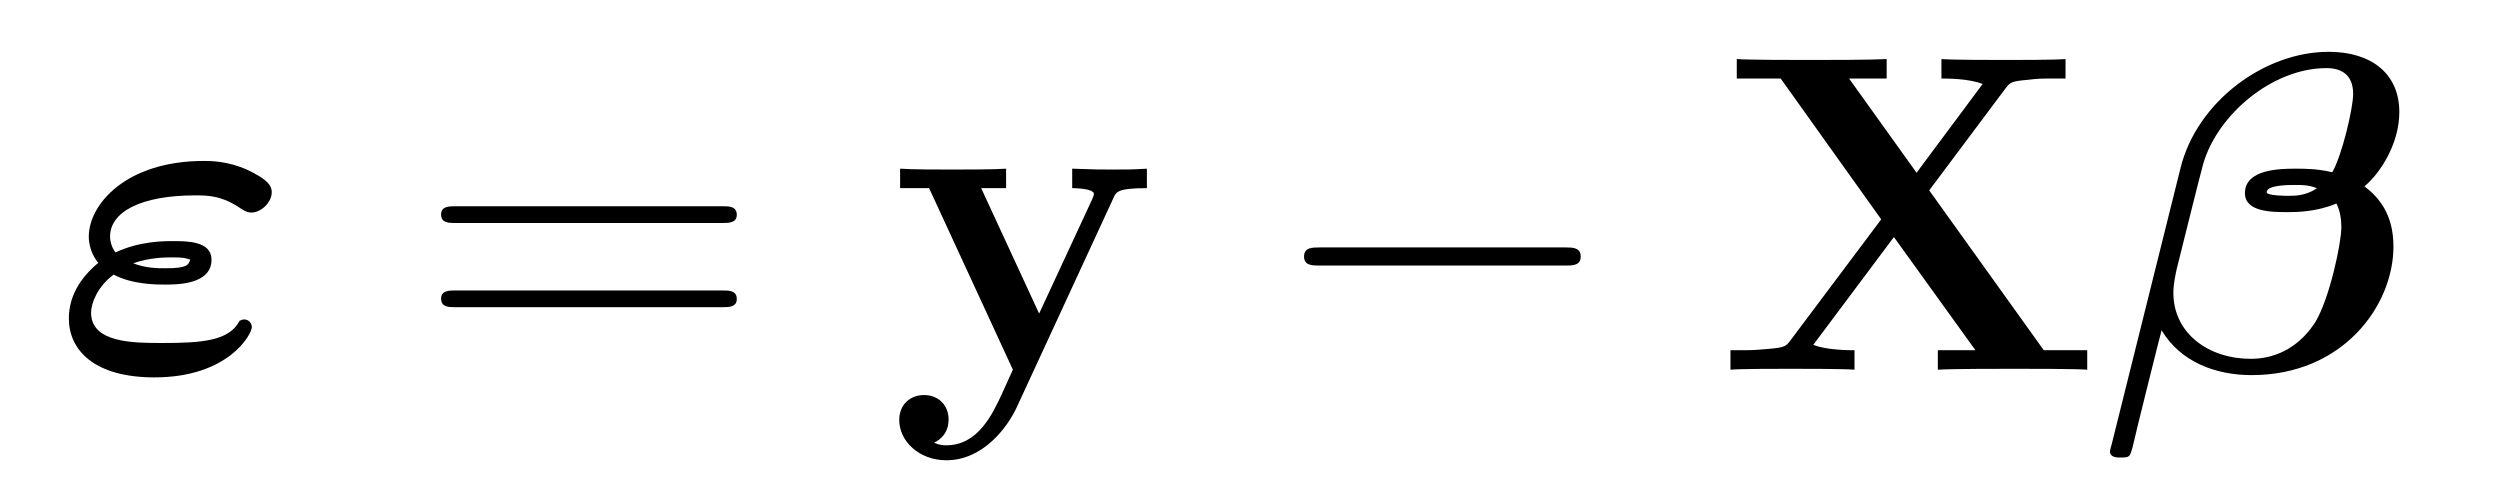
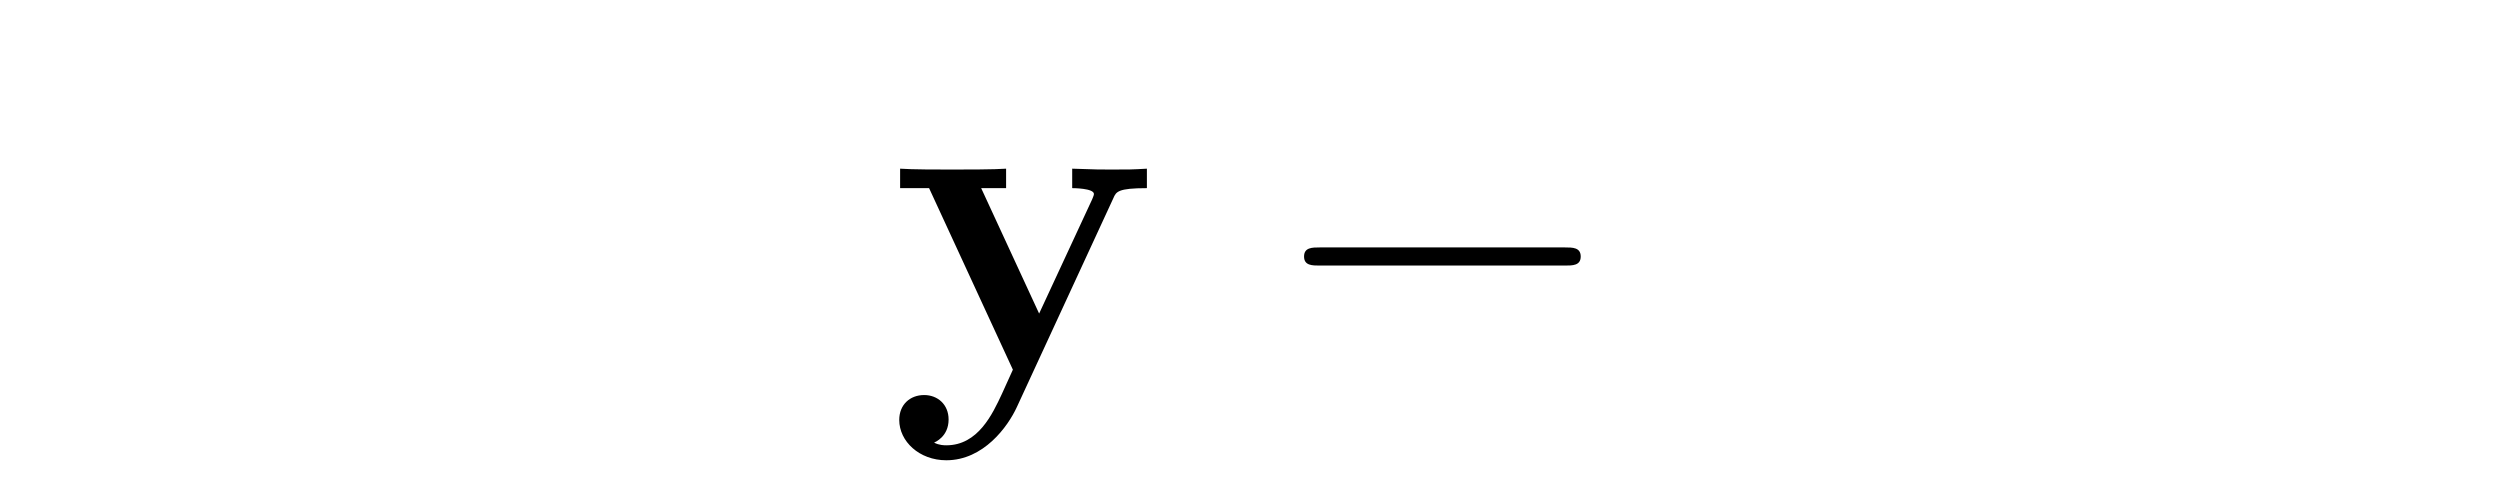
<svg xmlns="http://www.w3.org/2000/svg" version="1.1" width="66pt" height="13pt" viewBox="0 -13 66 13">
  <g id="page1">
    <g transform="matrix(1 0 0 -1 -127 651)">
-       <path d="M133.325 655.531C133.05 654.993 132.309 654.945 131.281 654.945C130.528 654.945 129.404 654.945 129.404 655.746C129.404 655.985 129.572 656.44 130.002 656.75C130.492 656.487 131.138 656.487 131.353 656.487C131.675 656.487 132.584 656.487 132.584 657.145C132.584 657.635 131.938 657.635 131.568 657.635C131.329 657.635 130.683 657.635 130.05 657.336C129.954 657.456 129.906 657.623 129.906 657.754C129.906 658.412 130.731 658.842 132.153 658.842C132.476 658.842 132.859 658.842 133.373 658.484C133.468 658.424 133.552 658.388 133.636 658.388C133.887 658.388 134.174 658.651 134.174 658.926C134.174 659.141 133.983 659.297 133.54 659.512C133.014 659.751 132.56 659.751 132.381 659.751C130.325 659.751 129.344 658.603 129.344 657.754C129.344 657.396 129.524 657.145 129.595 657.061C129.105 656.655 128.818 656.165 128.818 655.591C128.818 654.766 129.476 654.037 131.078 654.037C133.026 654.037 133.648 655.173 133.648 655.364C133.648 655.471 133.564 655.567 133.445 655.567C133.385 655.567 133.337 655.531 133.325 655.531ZM130.516 657.049C130.946 657.205 131.401 657.205 131.52 657.205C131.843 657.205 131.879 657.193 132.022 657.145C131.974 657.001 131.938 656.918 131.365 656.918C131.161 656.918 130.851 656.918 130.516 657.049Z" />
-       <path d="M146.068 658.113C146.236 658.113 146.451 658.113 146.451 658.328C146.451 658.555 146.248 658.555 146.068 658.555H139.028C138.86 658.555 138.645 658.555 138.645 658.34C138.645 658.113 138.848 658.113 139.028 658.113H146.068ZM146.068 655.89C146.236 655.89 146.451 655.89 146.451 656.105C146.451 656.332 146.248 656.332 146.068 656.332H139.028C138.86 656.332 138.645 656.332 138.645 656.117C138.645 655.89 138.848 655.89 139.028 655.89H146.068Z" />
      <path d="M156.394 658.771C156.466 658.938 156.513 659.033 157.278 659.033V659.547C156.872 659.524 156.824 659.524 156.334 659.524C156.011 659.524 155.988 659.524 155.306 659.547V659.033C155.318 659.033 155.88 659.033 155.88 658.878C155.88 658.842 155.844 658.771 155.832 658.735L154.433 655.722L152.903 659.033H153.561V659.547C153.274 659.524 152.461 659.524 152.126 659.524C151.78 659.524 151.074 659.524 150.763 659.547V659.033H151.528L153.74 654.24C153.68 654.097 153.513 653.75 153.453 653.607C153.202 653.068 152.82 652.244 151.983 652.244C151.935 652.244 151.792 652.244 151.66 652.315C151.684 652.327 152.043 652.471 152.043 652.925C152.043 653.32 151.756 653.571 151.397 653.571C151.027 653.571 150.74 653.32 150.74 652.913C150.74 652.351 151.266 651.849 151.983 651.849C152.963 651.849 153.608 652.734 153.848 653.26L156.394 658.771Z" />
      <path d="M168.312 656.989C168.516 656.989 168.731 656.989 168.731 657.228C168.731 657.468 168.516 657.468 168.312 657.468H161.845C161.642 657.468 161.427 657.468 161.427 657.228C161.427 656.989 161.642 656.989 161.845 656.989H168.312Z" />
-       <path d="M177.931 658.974L179.952 661.675C180.071 661.831 180.119 661.855 180.514 661.891C180.824 661.927 180.872 661.927 181.219 661.927H181.53V662.441C181.254 662.417 180.298 662.417 179.964 662.417C179.593 662.417 178.553 662.417 178.254 662.441V661.927C178.398 661.927 178.983 661.927 179.342 661.783L177.597 659.44L175.815 661.927H176.808V662.441C176.377 662.417 175.254 662.417 174.764 662.417C174.357 662.417 173.174 662.417 172.851 662.441V661.927H174.01L176.664 658.209L174.261 655.005C174.154 654.862 174.118 654.826 173.7 654.79C173.401 654.766 173.341 654.754 173.006 654.754H172.684V654.24C172.959 654.264 173.927 654.264 174.261 654.264C174.632 654.264 175.66 654.264 175.959 654.24V654.754C175.827 654.754 175.218 654.754 174.871 654.897L176.999 657.742L179.151 654.754H178.159V654.24C178.541 654.264 179.736 654.264 180.191 654.264C180.573 654.264 181.805 654.264 182.103 654.24V654.754H180.956L177.931 658.974Z" />
-       <path d="M182.751 652.28C182.739 652.256 182.703 652.1 182.703 652.088C182.703 651.921 182.883 651.921 182.99 651.921C183.229 651.921 183.229 651.945 183.301 652.196C183.337 652.387 184.054 655.256 184.066 655.28C184.568 654.443 185.489 654.097 186.445 654.097C188.848 654.097 190.187 655.926 190.187 657.492C190.187 658.328 189.816 658.782 189.422 659.081C189.852 659.44 190.342 660.217 190.342 661.042C190.342 662.058 189.601 662.632 188.477 662.632C186.768 662.632 184.999 661.305 184.568 659.572L182.751 652.28ZM188.167 659.033C187.88 658.83 187.581 658.83 187.413 658.83C187.366 658.83 186.84 658.83 186.84 658.926C186.84 659.117 187.425 659.117 187.581 659.117C187.796 659.117 187.939 659.117 188.167 659.033ZM188.573 659.452C188.178 659.547 187.844 659.547 187.617 659.547C187.234 659.547 186.266 659.547 186.266 658.902C186.266 658.4 186.983 658.4 187.401 658.4C187.605 658.4 188.142 658.4 188.681 658.627C188.776 658.448 188.812 658.209 188.812 658.006C188.812 657.575 188.501 656.129 188.131 655.507C187.76 654.921 187.174 654.527 186.421 654.527C185.309 654.527 184.377 655.196 184.377 656.272C184.377 656.511 184.437 656.762 184.461 656.882C184.64 657.587 185.022 659.153 185.166 659.679C185.548 660.982 186.995 662.202 188.418 662.202C188.86 662.202 189.123 661.986 189.123 661.52C189.123 661.149 188.836 659.918 188.573 659.452Z" />
    </g>
  </g>
</svg>